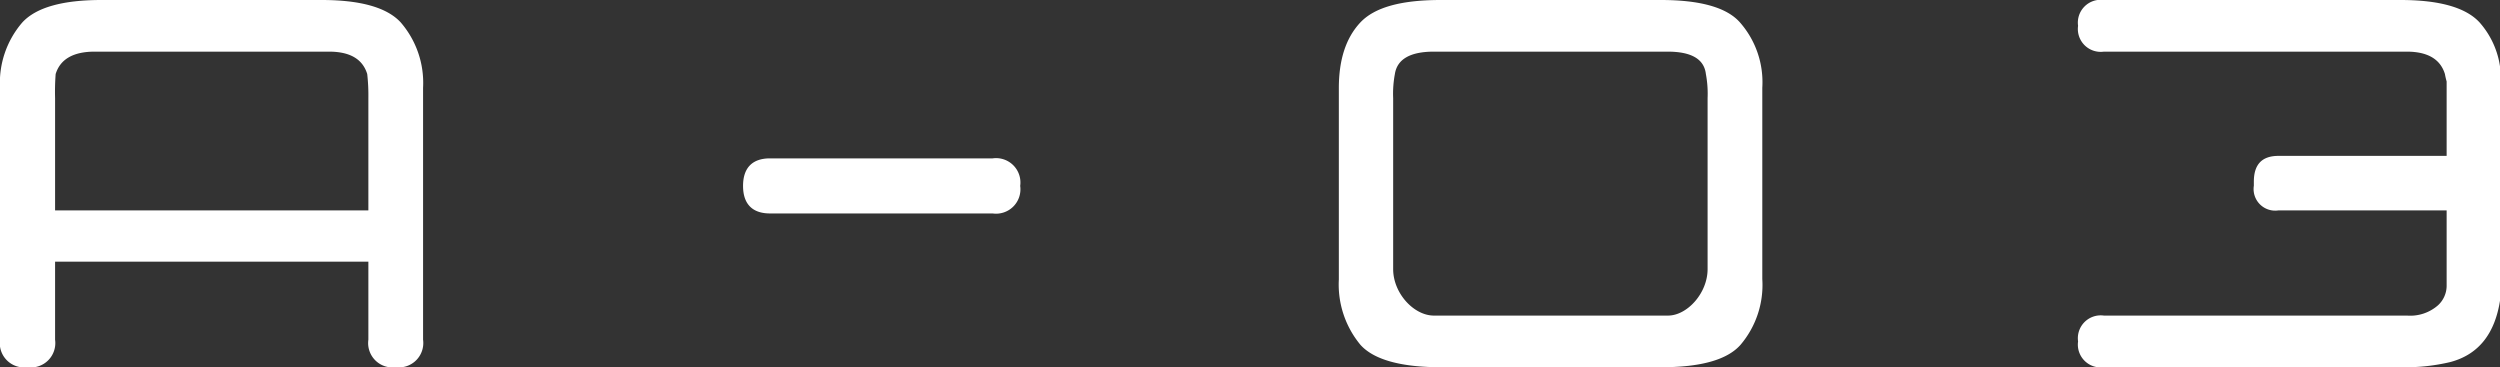
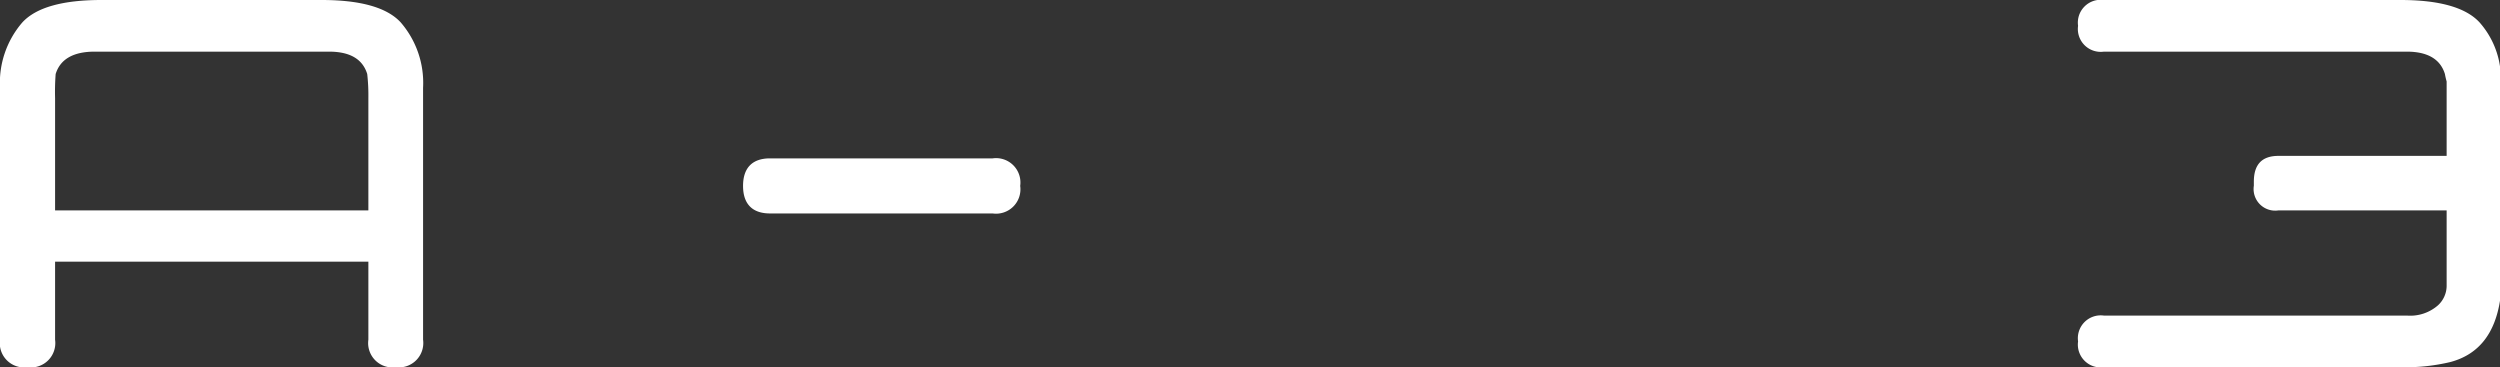
<svg xmlns="http://www.w3.org/2000/svg" width="261.42" height="38.4" viewBox="0 0 261.42 38.4">
  <rect x="0" y="0" width="261.42" height="38.4" fill="#333333" stroke="none" />
  <defs>
    <style>.cls-1{fill:#fff;}</style>
  </defs>
  <g id="レイヤー_2" data-name="レイヤー 2">
    <g id="レイヤー_3" data-name="レイヤー 3">
      <path class="cls-1" d="M0,35.52V9.18A9.66,9.66,0,0,1,2.34,2.34Q4.5,0,10.62,0h23q6.12,0,8.28,2.34a9.66,9.66,0,0,1,2.34,6.84V35.52A2.55,2.55,0,0,1,41.4,38.4a2.55,2.55,0,0,1-2.88-2.88V27.36H5.76v8.16A2.55,2.55,0,0,1,2.88,38.4,2.55,2.55,0,0,1,0,35.52ZM9.9,5.4c-2.22,0-3.6.78-4.08,2.34a24.85,24.85,0,0,0-.06,2.52V22H38.52V10.26a20,20,0,0,0-.12-2.52c-.48-1.56-1.8-2.34-4-2.34Z" />
      <path class="cls-1" d="M80.52,16.56H103.8a2.55,2.55,0,0,1,2.88,2.88,2.55,2.55,0,0,1-2.88,2.88H80.52c-1.86,0-2.82-1-2.82-2.88S78.66,16.56,80.52,16.56Z" />
-       <path class="cls-1" d="M150.66,38.4c-4.14,0-7-.78-8.4-2.34A9.88,9.88,0,0,1,140,29.22v-20c0-2.94.72-5.22,2.22-6.84S146.52,0,150.66,0h23q6.21,0,8.28,2.34a9.46,9.46,0,0,1,2.34,6.84v20A9.66,9.66,0,0,1,182,36.06q-2.07,2.34-8.28,2.34Zm-.72-33c-2.46,0-3.84.78-4.08,2.34a11.17,11.17,0,0,0-.18,2.52V28.14c0,2.52,2.16,4.86,4.26,4.86h24.48c2,0,4.14-2.34,4.14-4.86V10.26a11.17,11.17,0,0,0-.18-2.52q-.27-2.34-4-2.34Z" />
      <path class="cls-1" d="M220,5.4a2.39,2.39,0,0,1-2.7-2.7A2.39,2.39,0,0,1,220,0h31q6.12,0,8.28,2.34a8.9,8.9,0,0,1,2.16,4.74V31.32c-.54,3.6-2.28,5.76-5.22,6.54a20.47,20.47,0,0,1-5.22.54H220a2.39,2.39,0,0,1-2.7-2.7A2.39,2.39,0,0,1,220,33H251.7a4.4,4.4,0,0,0,3.24-1.08,2.78,2.78,0,0,0,.9-2V22H238.26a2.26,2.26,0,0,1-2.58-2.58V19c0-1.8.84-2.7,2.58-2.7h17.58V8.52a8,8,0,0,1-.18-.78q-.72-2.34-4-2.34Z" />
    </g>
  </g>
</svg>